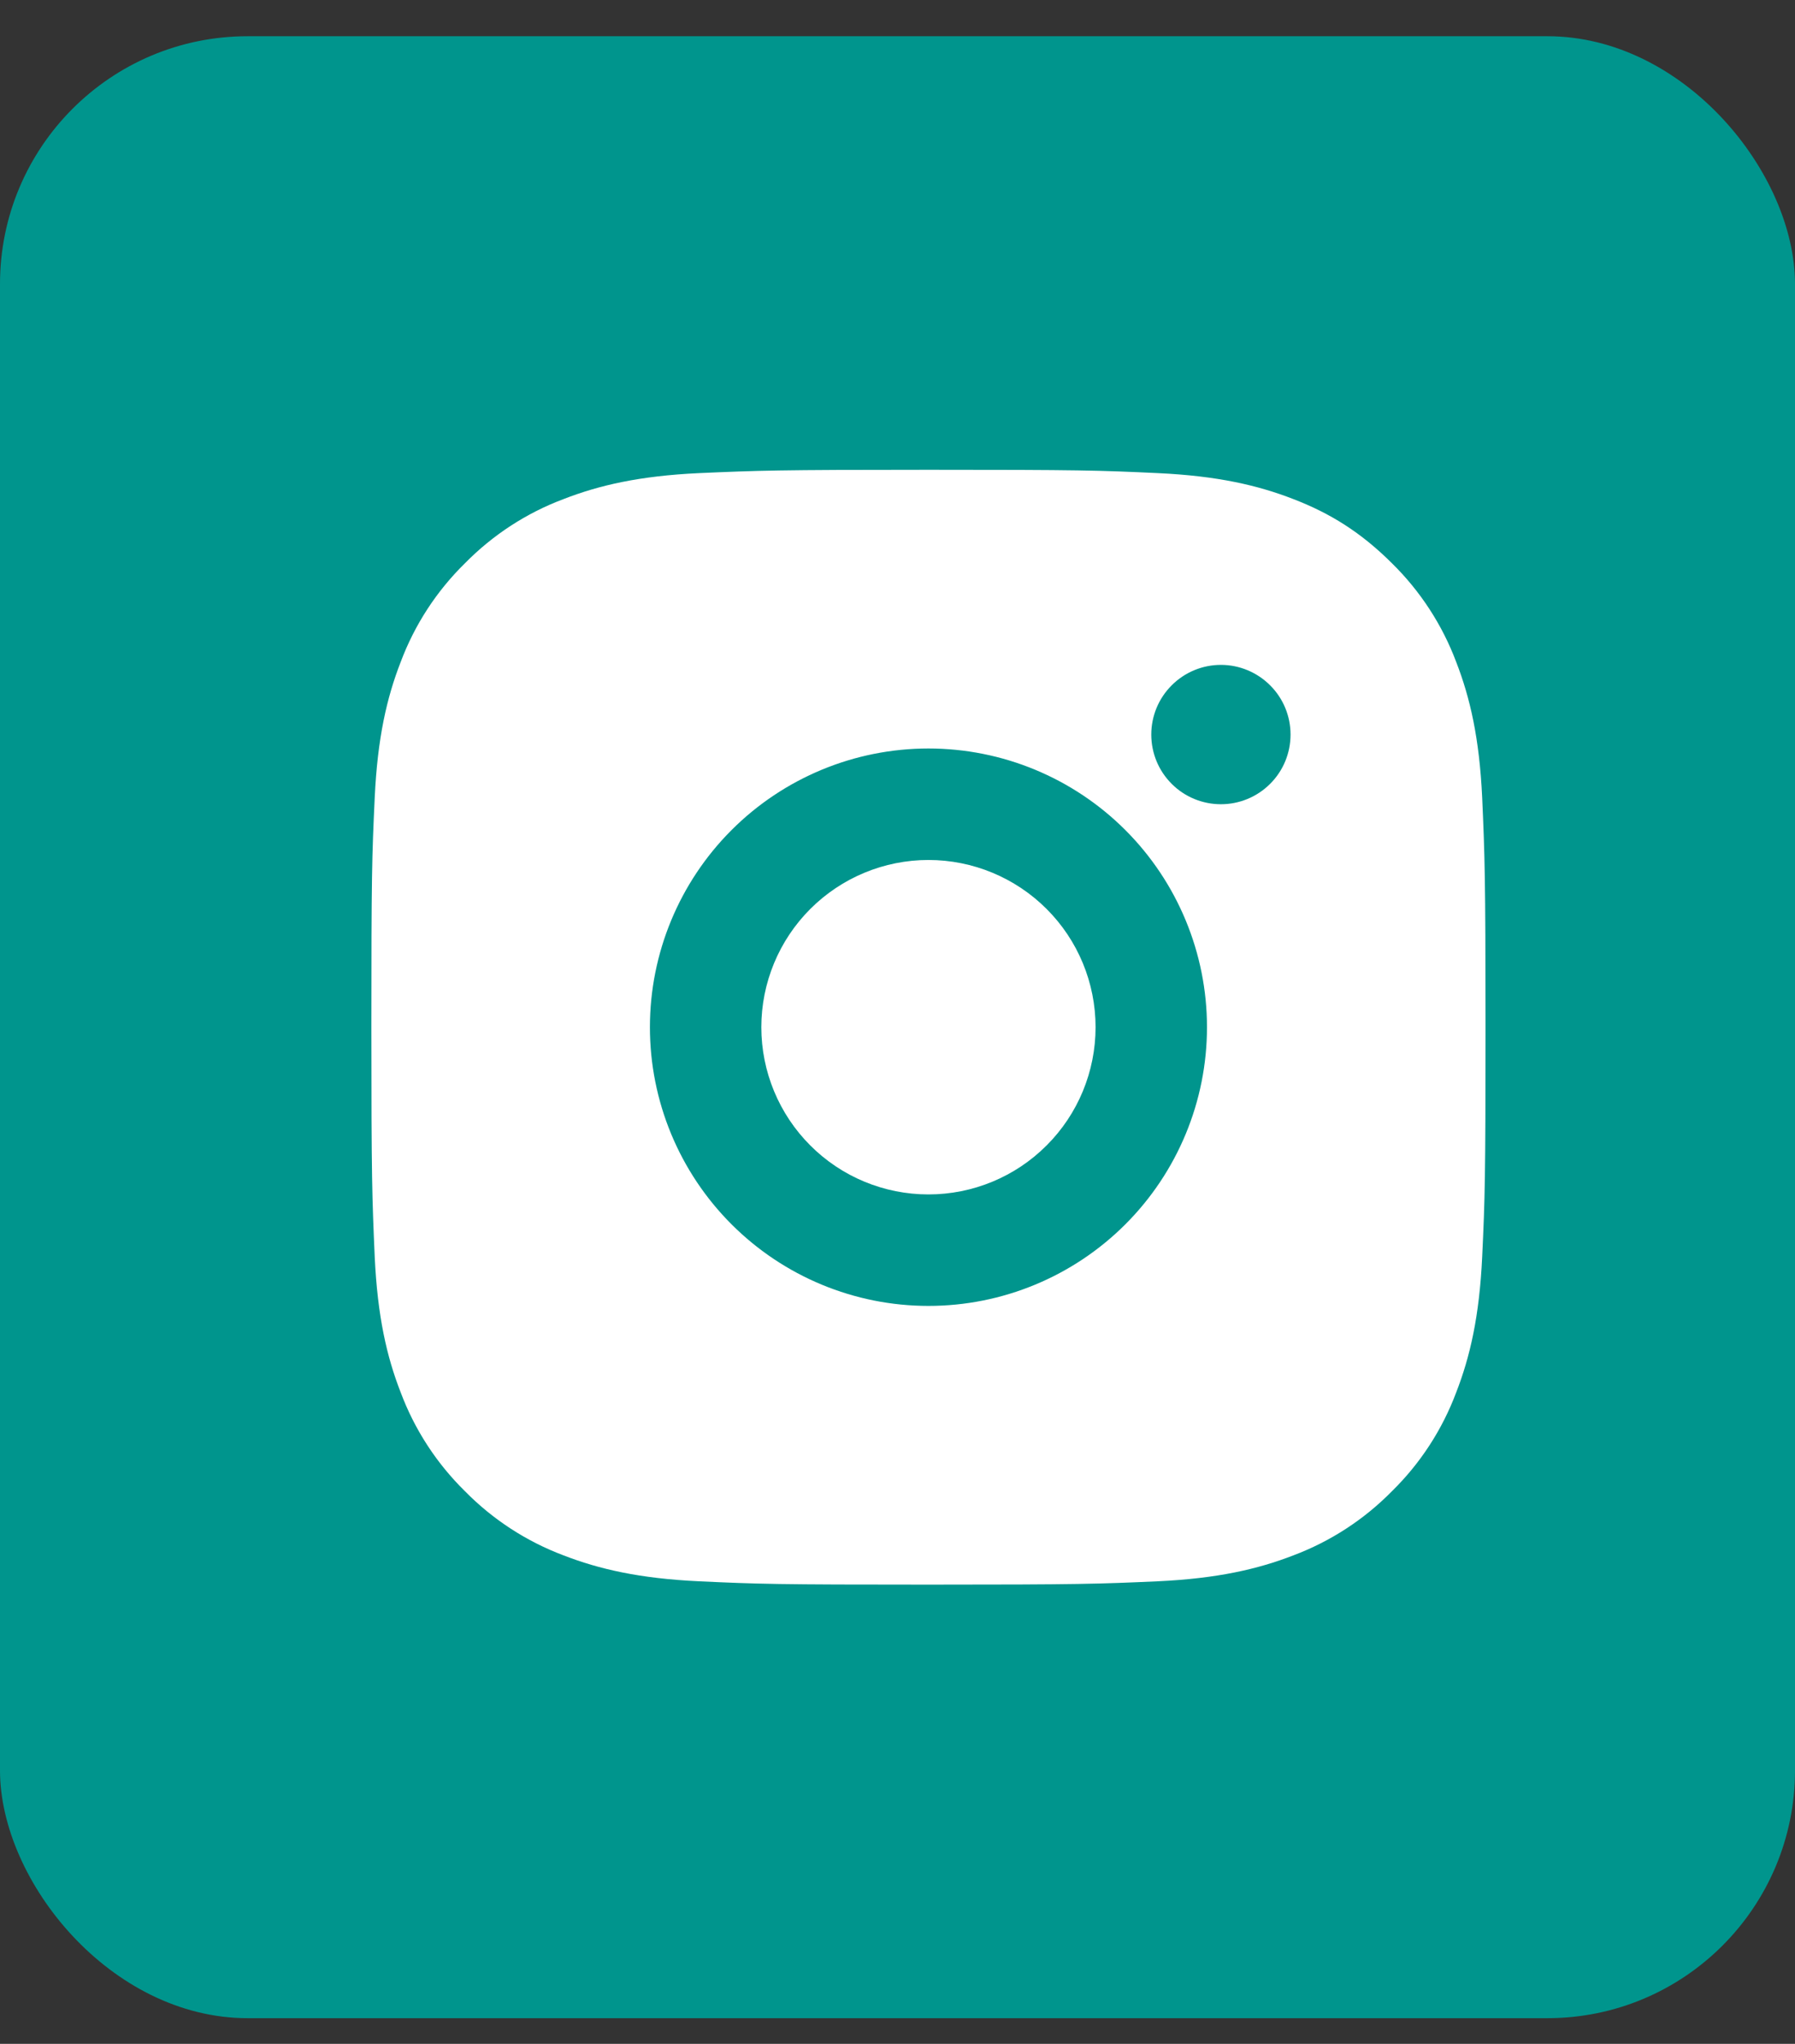
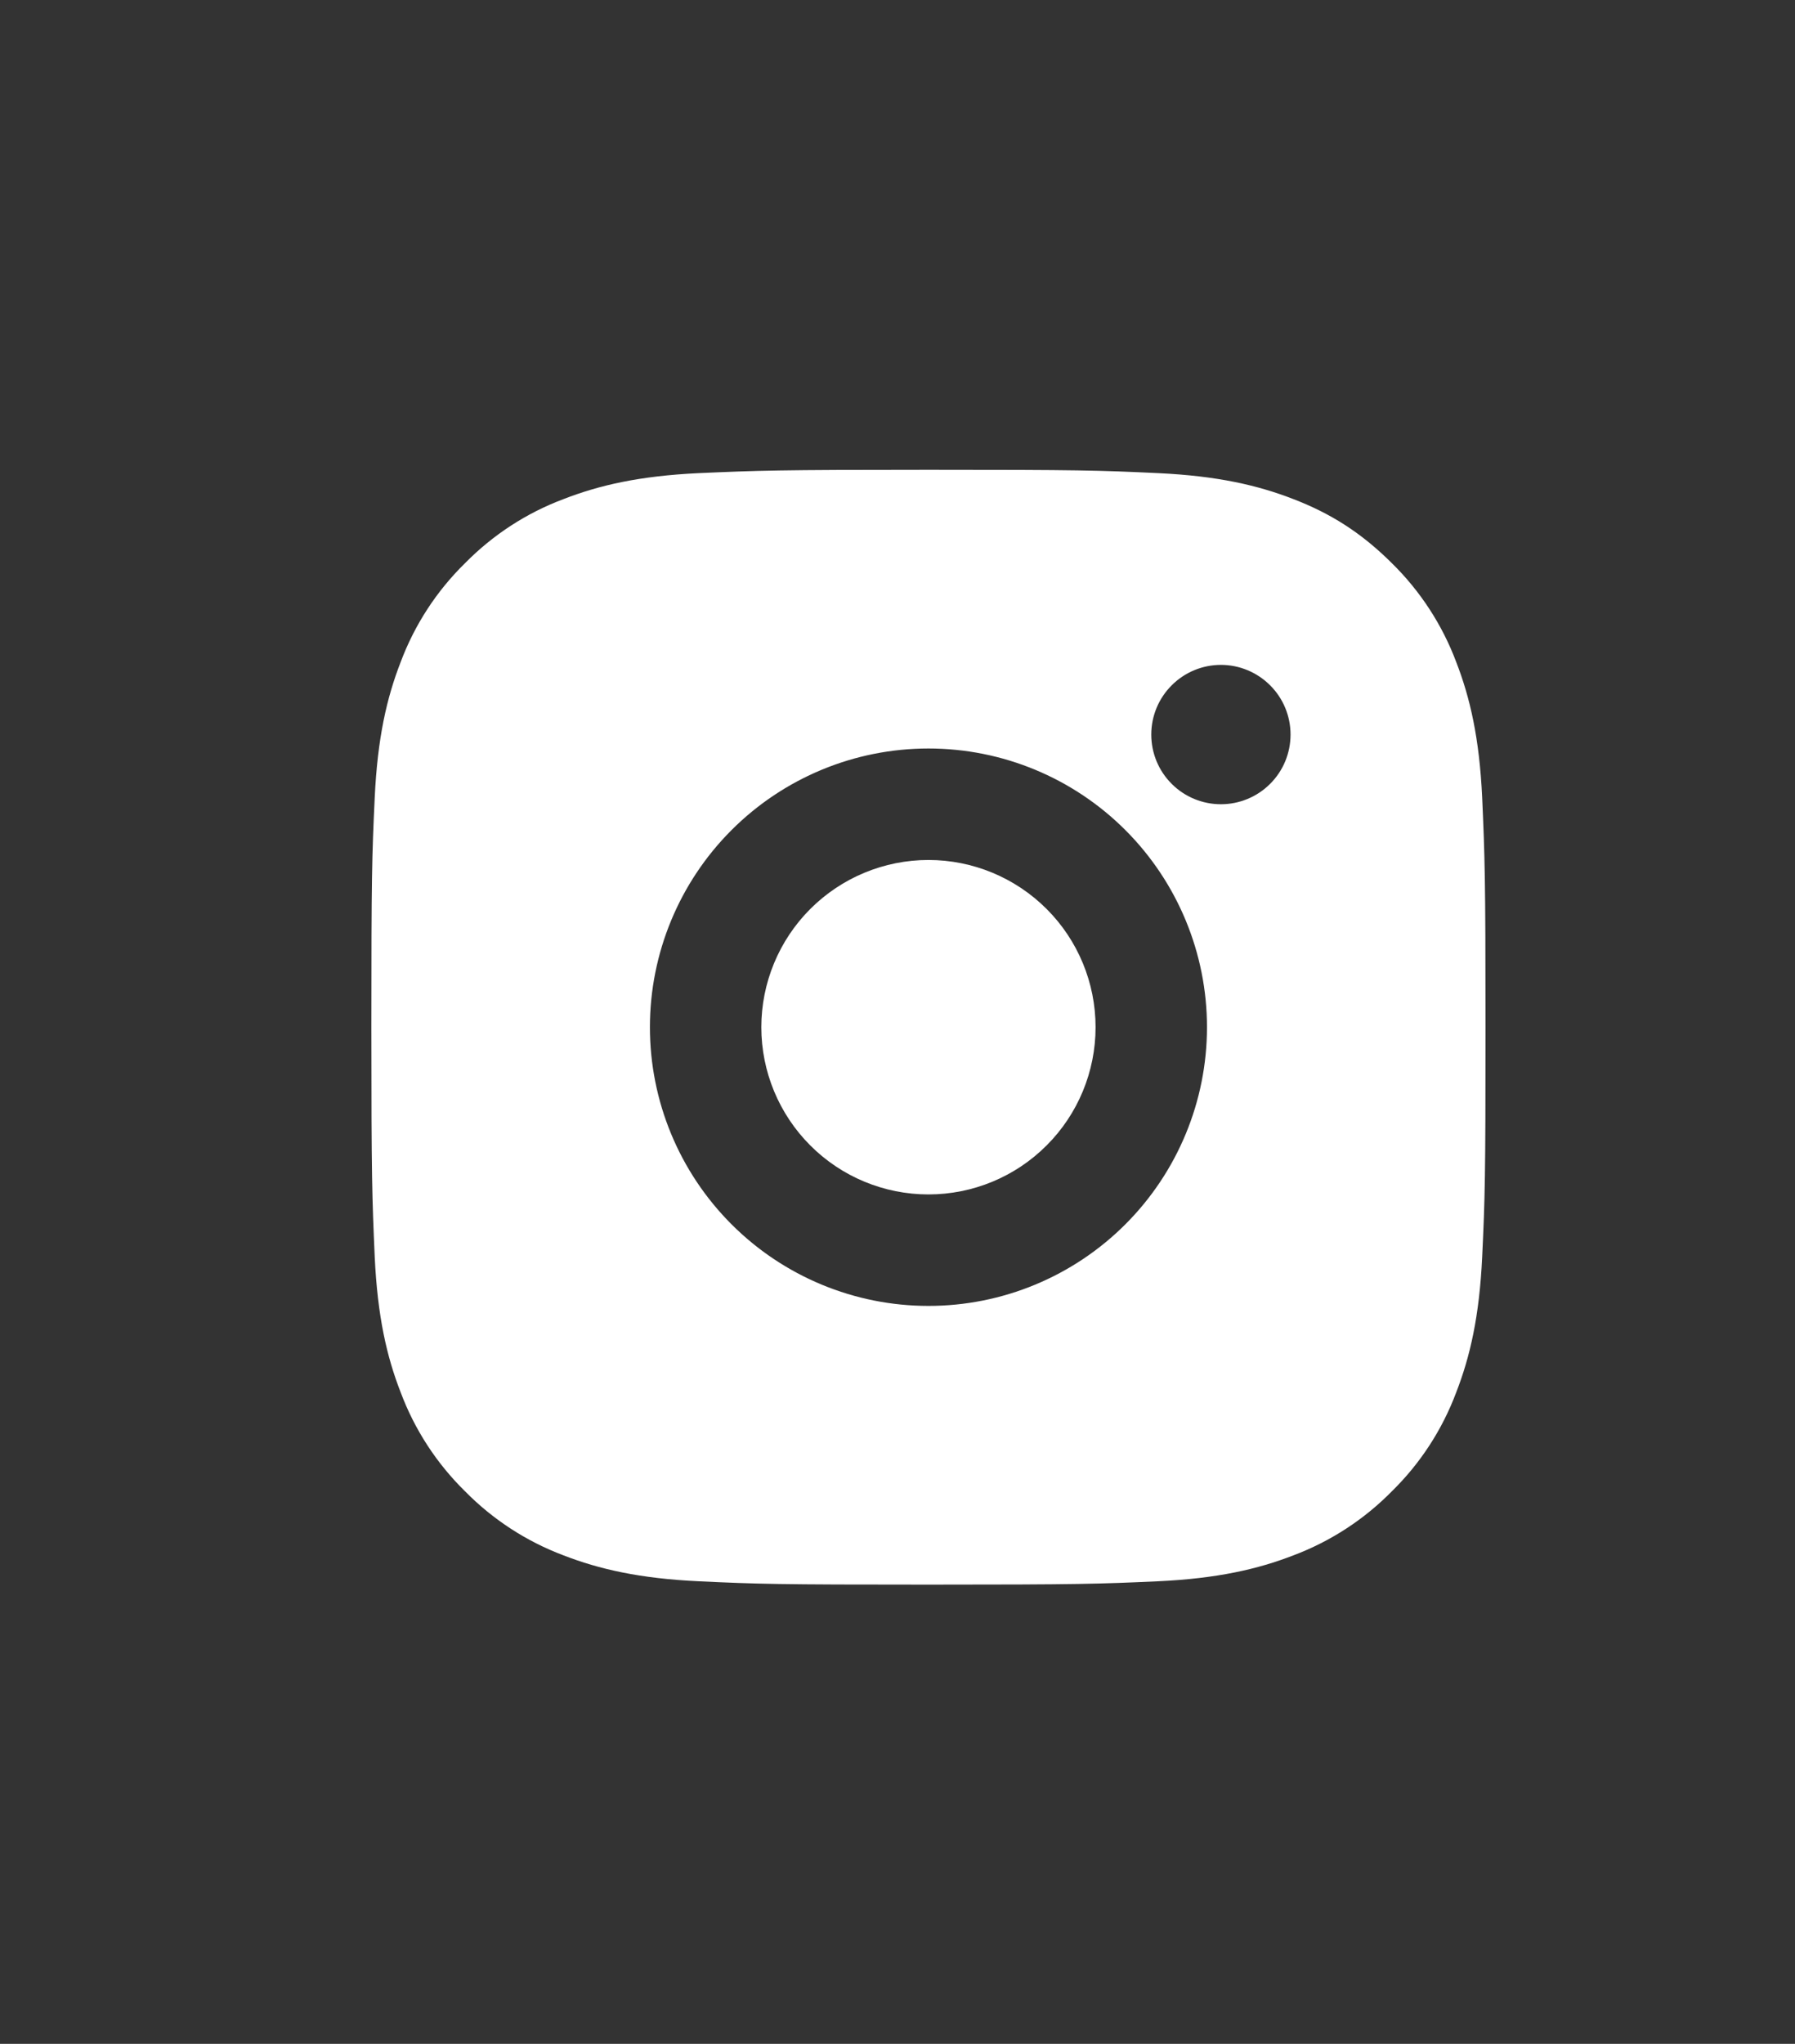
<svg xmlns="http://www.w3.org/2000/svg" width="29" height="33" viewBox="0 0 29 33" fill="none">
  <rect x="0" y="0" width="29" height="33" fill="#333333" stroke="none" />
-   <rect y="0.585" width="29" height="32" rx="4" fill="#00958D" />
  <path d="M15 7.585C17.445 7.585 17.75 7.594 18.71 7.639C19.668 7.684 20.321 7.835 20.895 8.058C21.489 8.286 21.989 8.596 22.49 9.096C22.947 9.545 23.302 10.09 23.527 10.69C23.75 11.264 23.901 11.917 23.946 12.876C23.988 13.835 24 14.14 24 16.585C24 19.031 23.991 19.336 23.946 20.295C23.901 21.254 23.75 21.906 23.527 22.48C23.302 23.081 22.948 23.626 22.49 24.075C22.04 24.533 21.496 24.887 20.895 25.113C20.322 25.335 19.668 25.486 18.71 25.531C17.75 25.574 17.445 25.585 15 25.585C12.555 25.585 12.25 25.576 11.29 25.531C10.332 25.486 9.679 25.335 9.105 25.113C8.504 24.887 7.96 24.533 7.51 24.075C7.052 23.625 6.698 23.081 6.473 22.48C6.249 21.907 6.099 21.254 6.054 20.295C6.012 19.336 6 19.031 6 16.585C6 14.14 6.009 13.835 6.054 12.876C6.099 11.916 6.249 11.264 6.473 10.69C6.698 10.089 7.052 9.545 7.51 9.096C7.96 8.638 8.504 8.283 9.105 8.058C9.679 7.835 10.331 7.684 11.29 7.639C12.25 7.597 12.555 7.585 15 7.585ZM15 12.085C13.806 12.085 12.662 12.559 11.818 13.403C10.974 14.247 10.5 15.392 10.5 16.585C10.5 17.779 10.974 18.923 11.818 19.767C12.662 20.611 13.806 21.085 15 21.085C16.194 21.085 17.338 20.611 18.182 19.767C19.026 18.923 19.5 17.779 19.5 16.585C19.5 15.392 19.026 14.247 18.182 13.403C17.338 12.559 16.194 12.085 15 12.085ZM20.85 11.86C20.85 11.562 20.732 11.276 20.52 11.065C20.309 10.854 20.023 10.735 19.725 10.735C19.427 10.735 19.14 10.854 18.93 11.065C18.718 11.276 18.6 11.562 18.6 11.86C18.6 12.159 18.718 12.445 18.93 12.656C19.14 12.867 19.427 12.985 19.725 12.985C20.023 12.985 20.309 12.867 20.52 12.656C20.732 12.445 20.85 12.159 20.85 11.86ZM15 13.885C15.716 13.885 16.403 14.17 16.909 14.676C17.416 15.182 17.7 15.869 17.7 16.585C17.7 17.301 17.416 17.988 16.909 18.494C16.403 19.001 15.716 19.285 15 19.285C14.284 19.285 13.597 19.001 13.091 18.494C12.585 17.988 12.3 17.301 12.3 16.585C12.3 15.869 12.585 15.182 13.091 14.676C13.597 14.17 14.284 13.885 15 13.885Z" fill="white" />
</svg>